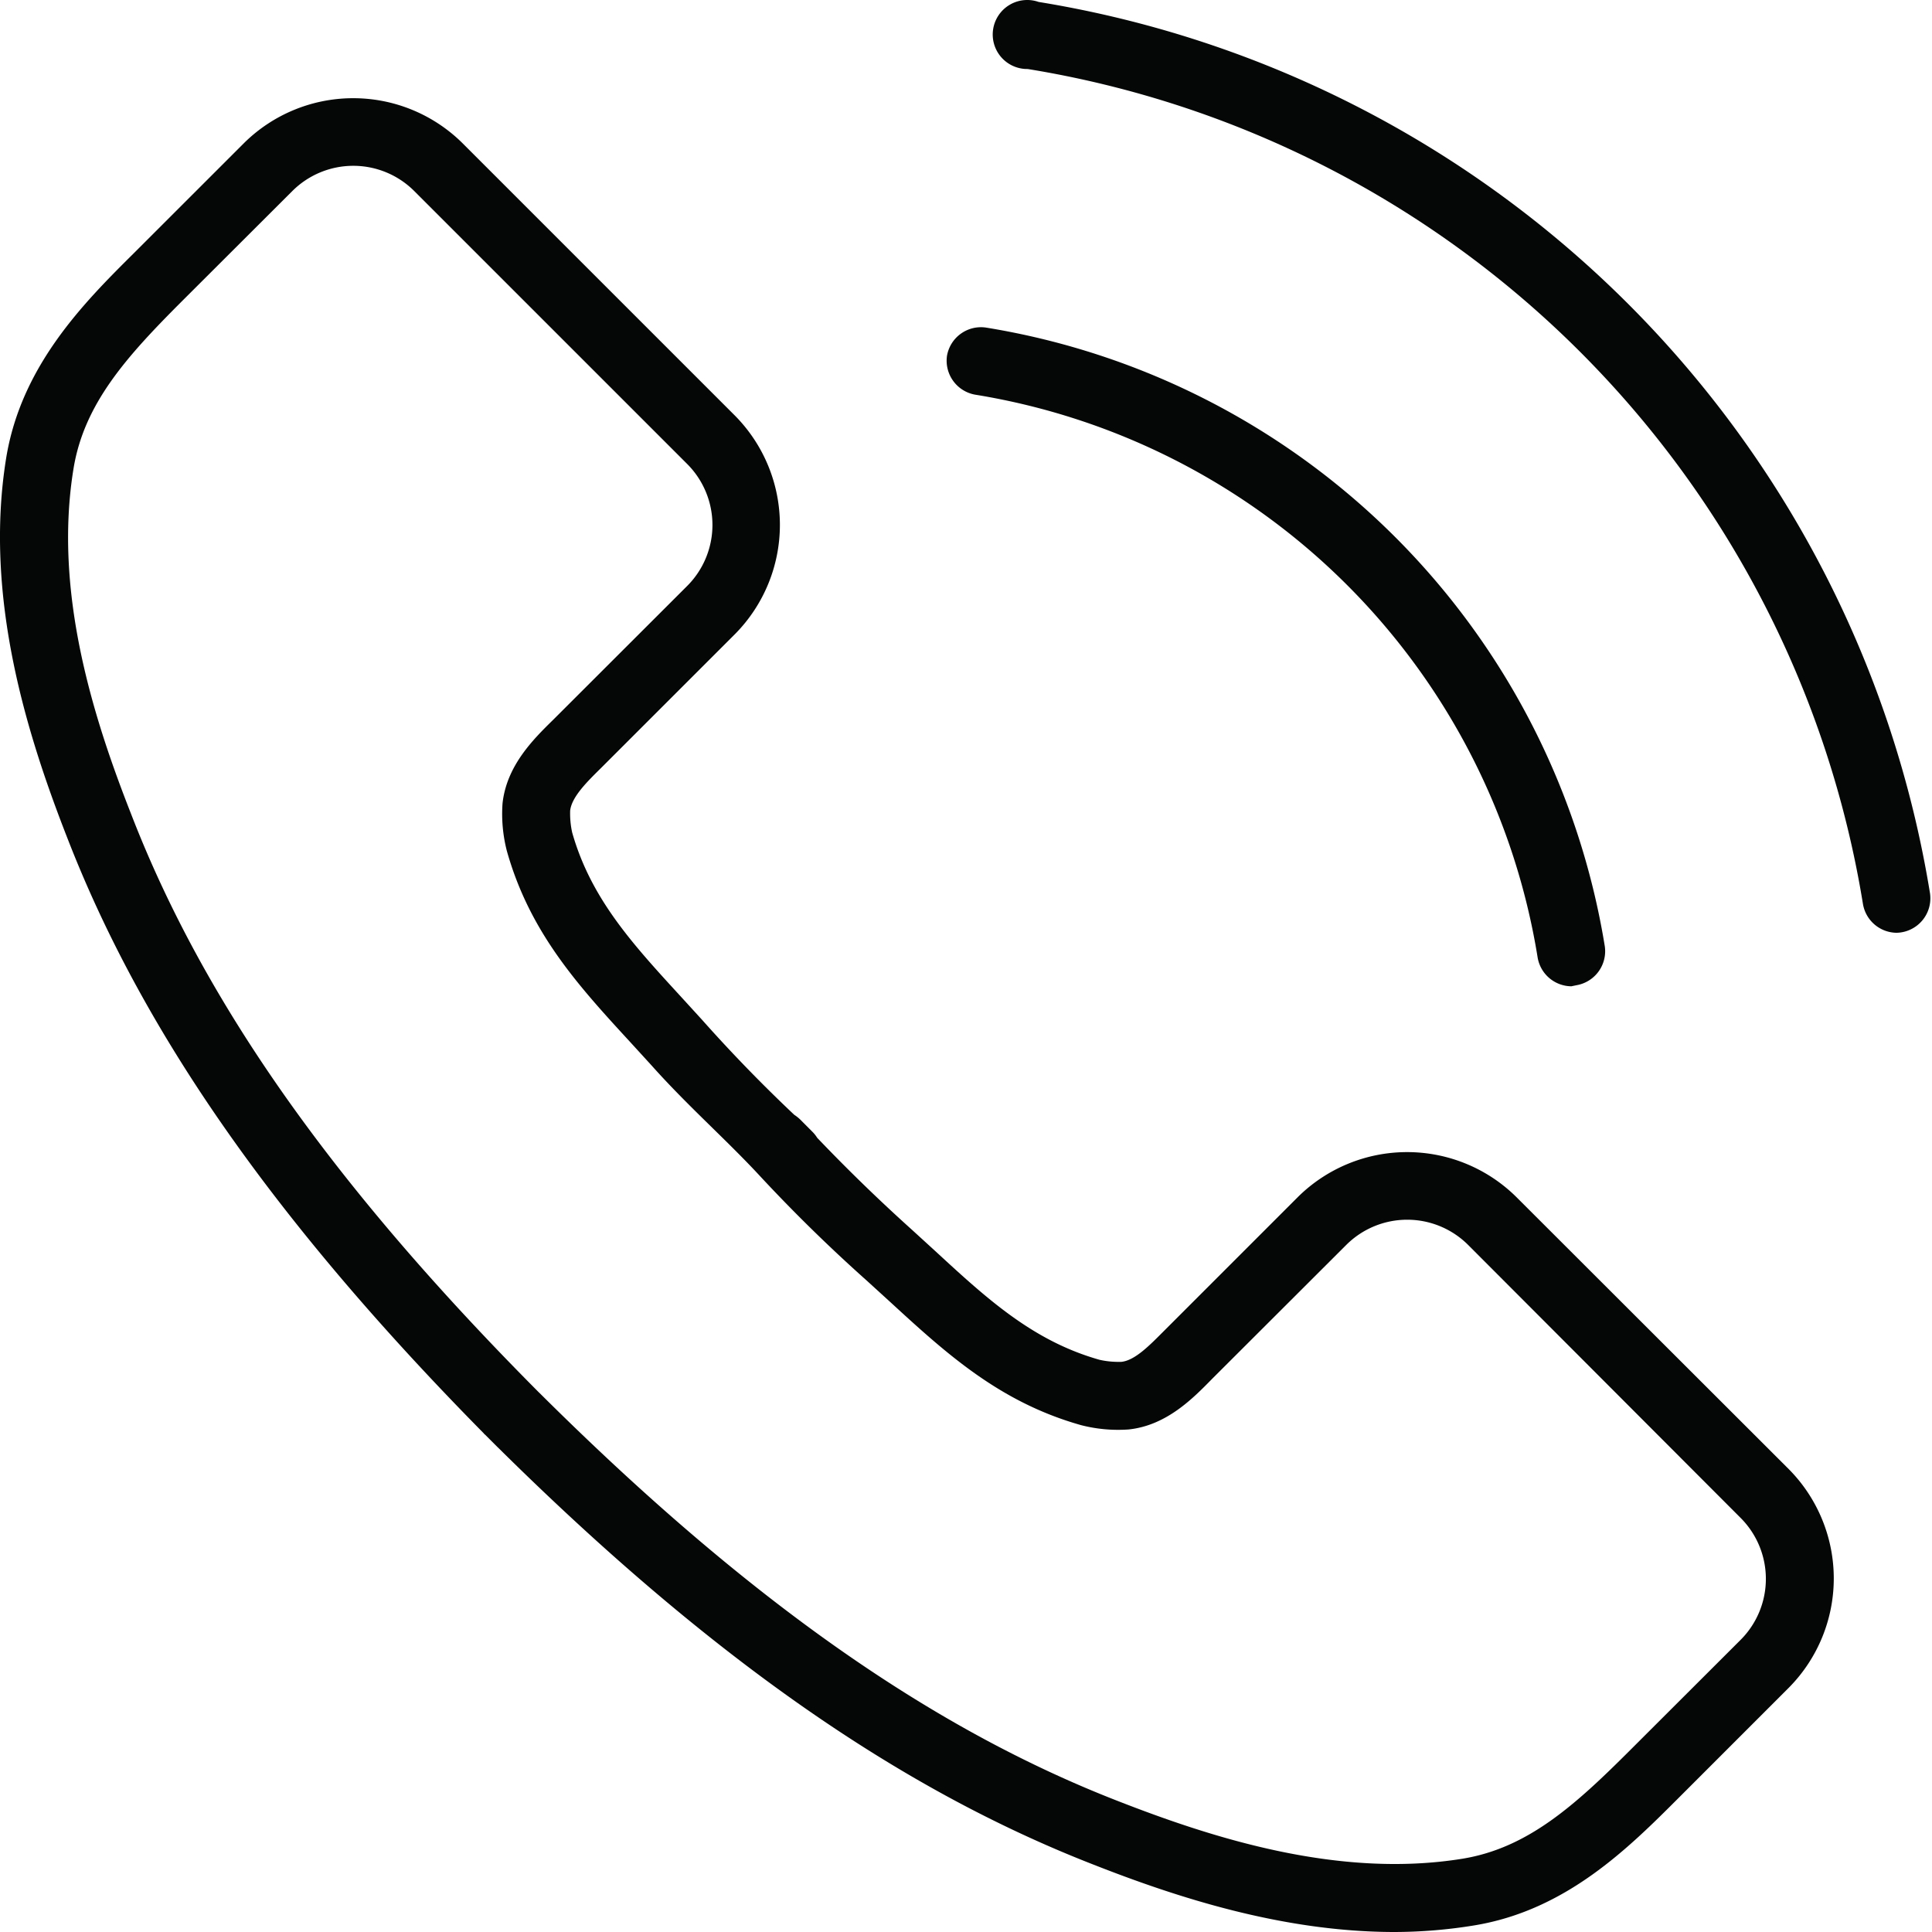
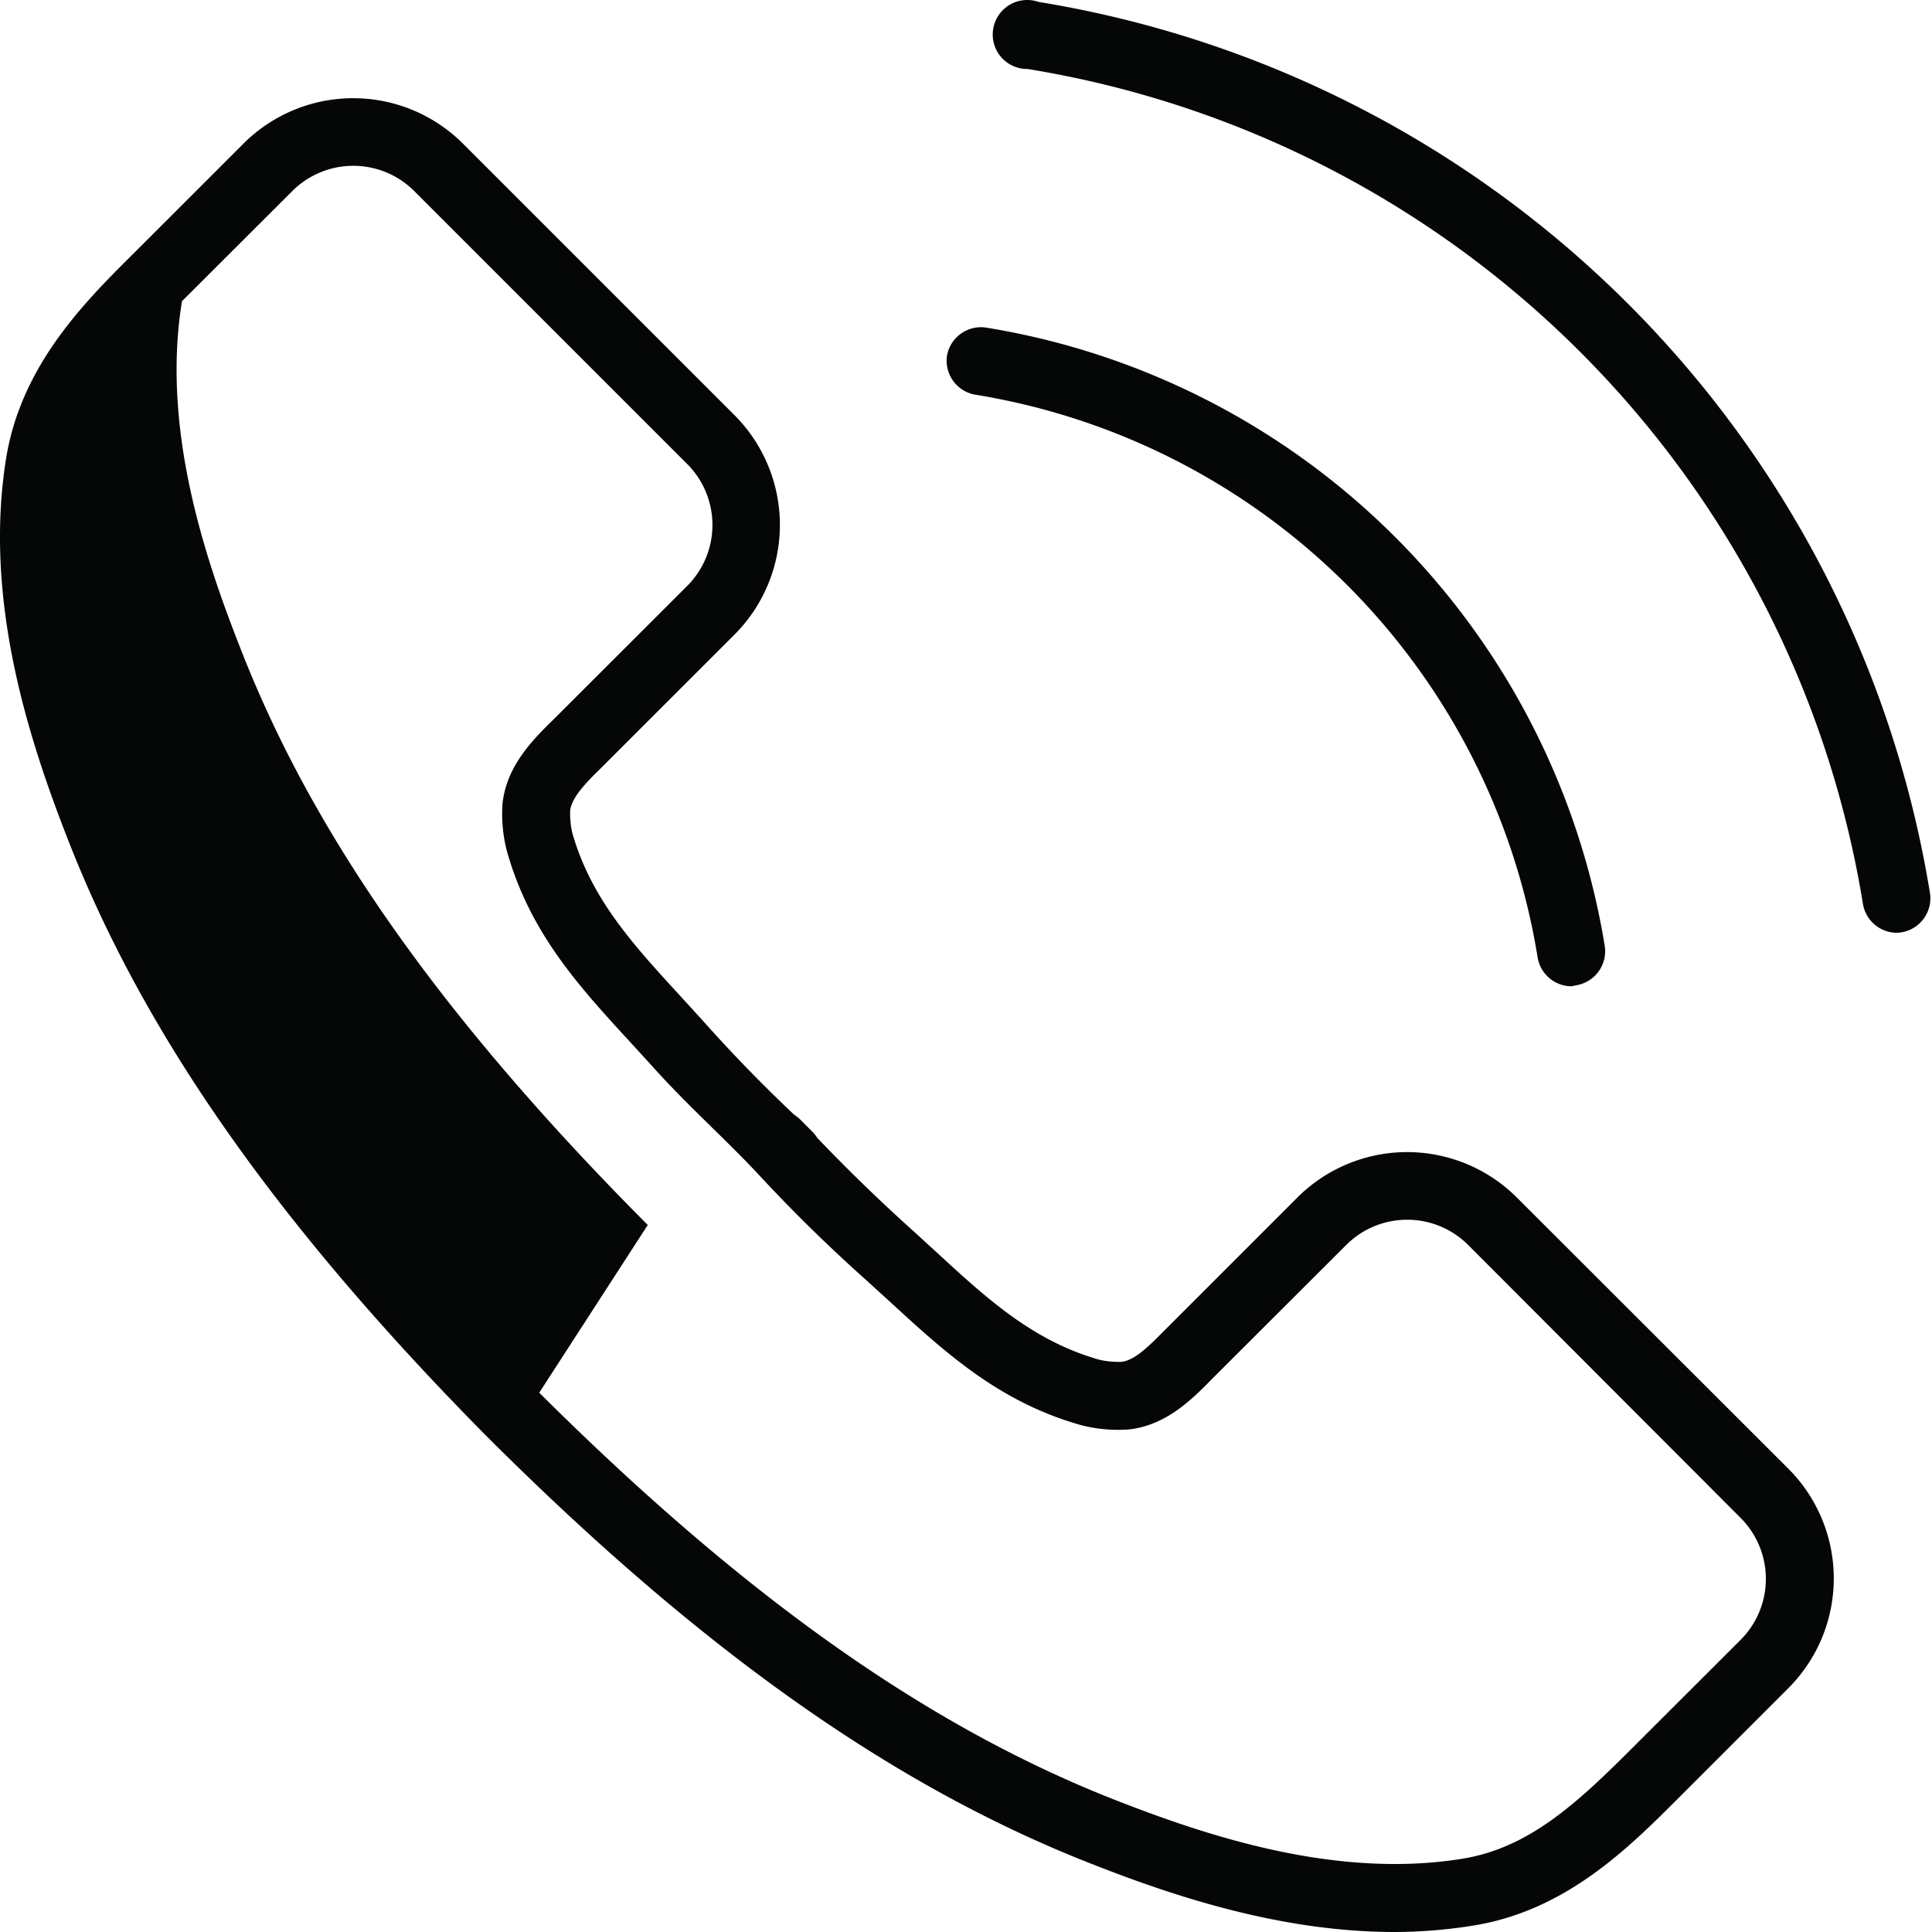
<svg xmlns="http://www.w3.org/2000/svg" width="36" height="36" fill="none">
-   <path d="M25.987 36c-2.08 0-4.054-.643-5.623-1.26-3.636-1.418-7.159-3.886-11.071-7.754l-.026-.025-.228-.228a.096.096 0 01-.026-.026c-3.857-3.912-6.336-7.436-7.75-11.071-.756-1.929-1.569-4.5-1.148-7.101.28-1.72 1.447-2.893 2.382-3.82l2.051-2.05a2.893 2.893 0 014.067 0l5.082 5.082a2.893 2.893 0 010 4.067l-2.501 2.5c-.254.251-.543.534-.572.791-.004.137.008.275.038.409.348 1.227 1.12 2.07 2.01 3.04l.411.45a28.186 28.186 0 001.717 1.769.75.75 0 01.109.086l.231.232a.62.62 0 01.087.11 32.251 32.251 0 001.768 1.716l.45.411c.965.89 1.813 1.662 3.044 2.01.133.03.27.042.406.038.257-.026.54-.322.79-.572l2.501-2.501a2.893 2.893 0 014.067 0l5.082 5.076a2.893 2.893 0 010 4.066l-2.05 2.05c-.936.936-2.1 2.103-3.82 2.383-.488.08-.983.121-1.478.122zM10.048 25.951c3.839 3.82 7.266 6.24 10.776 7.606 1.787.698 4.13 1.45 6.43 1.077 1.217-.2 2.098-1 3.124-2.025l2.054-2.051a1.607 1.607 0 000-2.276L27.359 23.2a1.607 1.607 0 00-2.276 0l-2.494 2.49c-.36.367-.852.872-1.56.946a2.768 2.768 0 01-.883-.08c-1.52-.428-2.511-1.334-3.559-2.296l-.44-.401a29.617 29.617 0 01-2.022-1.984c-.618-.662-1.328-1.286-1.984-2.022l-.402-.44c-.964-1.048-1.867-2.035-2.295-3.559a2.761 2.761 0 01-.08-.884c.077-.707.578-1.199.945-1.559l2.494-2.491a1.607 1.607 0 000-2.276L7.721 3.562a1.607 1.607 0 00-2.276 0l-2.054 2.05C2.365 6.639 1.565 7.52 1.369 8.738c-.376 2.308.376 4.655 1.074 6.43 1.366 3.532 3.786 6.946 7.605 10.784zm19.232-7.573a.643.643 0 01-.628-.534A12.672 12.672 0 0018.17 7.354a.643.643 0 01-.524-.726.643.643 0 01.727-.524 13.948 13.948 0 0111.53 11.528.643.643 0 01-.526.726l-.097.02zm6.057-.997a.643.643 0 01-.623-.533A18.827 18.827 0 0019.15 1.286a.643.643 0 11.203-1.25 20.098 20.098 0 0116.61 16.61.643.643 0 01-.627.735z" fill="#050606" />
+   <path d="M25.987 36c-2.08 0-4.054-.643-5.623-1.26-3.636-1.418-7.159-3.886-11.071-7.754l-.026-.025-.228-.228a.096.096 0 01-.026-.026c-3.857-3.912-6.336-7.436-7.75-11.071-.756-1.929-1.569-4.5-1.148-7.101.28-1.72 1.447-2.893 2.382-3.82l2.051-2.05a2.893 2.893 0 014.067 0l5.082 5.082a2.893 2.893 0 010 4.067l-2.501 2.5c-.254.251-.543.534-.572.791-.004.137.008.275.038.409.348 1.227 1.12 2.07 2.01 3.04l.411.45a28.186 28.186 0 001.717 1.769.75.75 0 01.109.086l.231.232a.62.62 0 01.087.11 32.251 32.251 0 001.768 1.716l.45.411c.965.89 1.813 1.662 3.044 2.01.133.03.27.042.406.038.257-.026.54-.322.79-.572l2.501-2.501a2.893 2.893 0 014.067 0l5.082 5.076a2.893 2.893 0 010 4.066l-2.05 2.05c-.936.936-2.1 2.103-3.82 2.383-.488.08-.983.121-1.478.122zM10.048 25.951c3.839 3.82 7.266 6.24 10.776 7.606 1.787.698 4.13 1.45 6.43 1.077 1.217-.2 2.098-1 3.124-2.025l2.054-2.051a1.607 1.607 0 000-2.276L27.359 23.2a1.607 1.607 0 00-2.276 0l-2.494 2.49c-.36.367-.852.872-1.56.946a2.768 2.768 0 01-.883-.08c-1.52-.428-2.511-1.334-3.559-2.296l-.44-.401a29.617 29.617 0 01-2.022-1.984c-.618-.662-1.328-1.286-1.984-2.022l-.402-.44c-.964-1.048-1.867-2.035-2.295-3.559a2.761 2.761 0 01-.08-.884c.077-.707.578-1.199.945-1.559l2.494-2.491a1.607 1.607 0 000-2.276L7.721 3.562a1.607 1.607 0 00-2.276 0l-2.054 2.05c-.376 2.308.376 4.655 1.074 6.43 1.366 3.532 3.786 6.946 7.605 10.784zm19.232-7.573a.643.643 0 01-.628-.534A12.672 12.672 0 0018.17 7.354a.643.643 0 01-.524-.726.643.643 0 01.727-.524 13.948 13.948 0 0111.53 11.528.643.643 0 01-.526.726l-.097.02zm6.057-.997a.643.643 0 01-.623-.533A18.827 18.827 0 0019.15 1.286a.643.643 0 11.203-1.25 20.098 20.098 0 0116.61 16.61.643.643 0 01-.627.735z" fill="#050606" />
</svg>